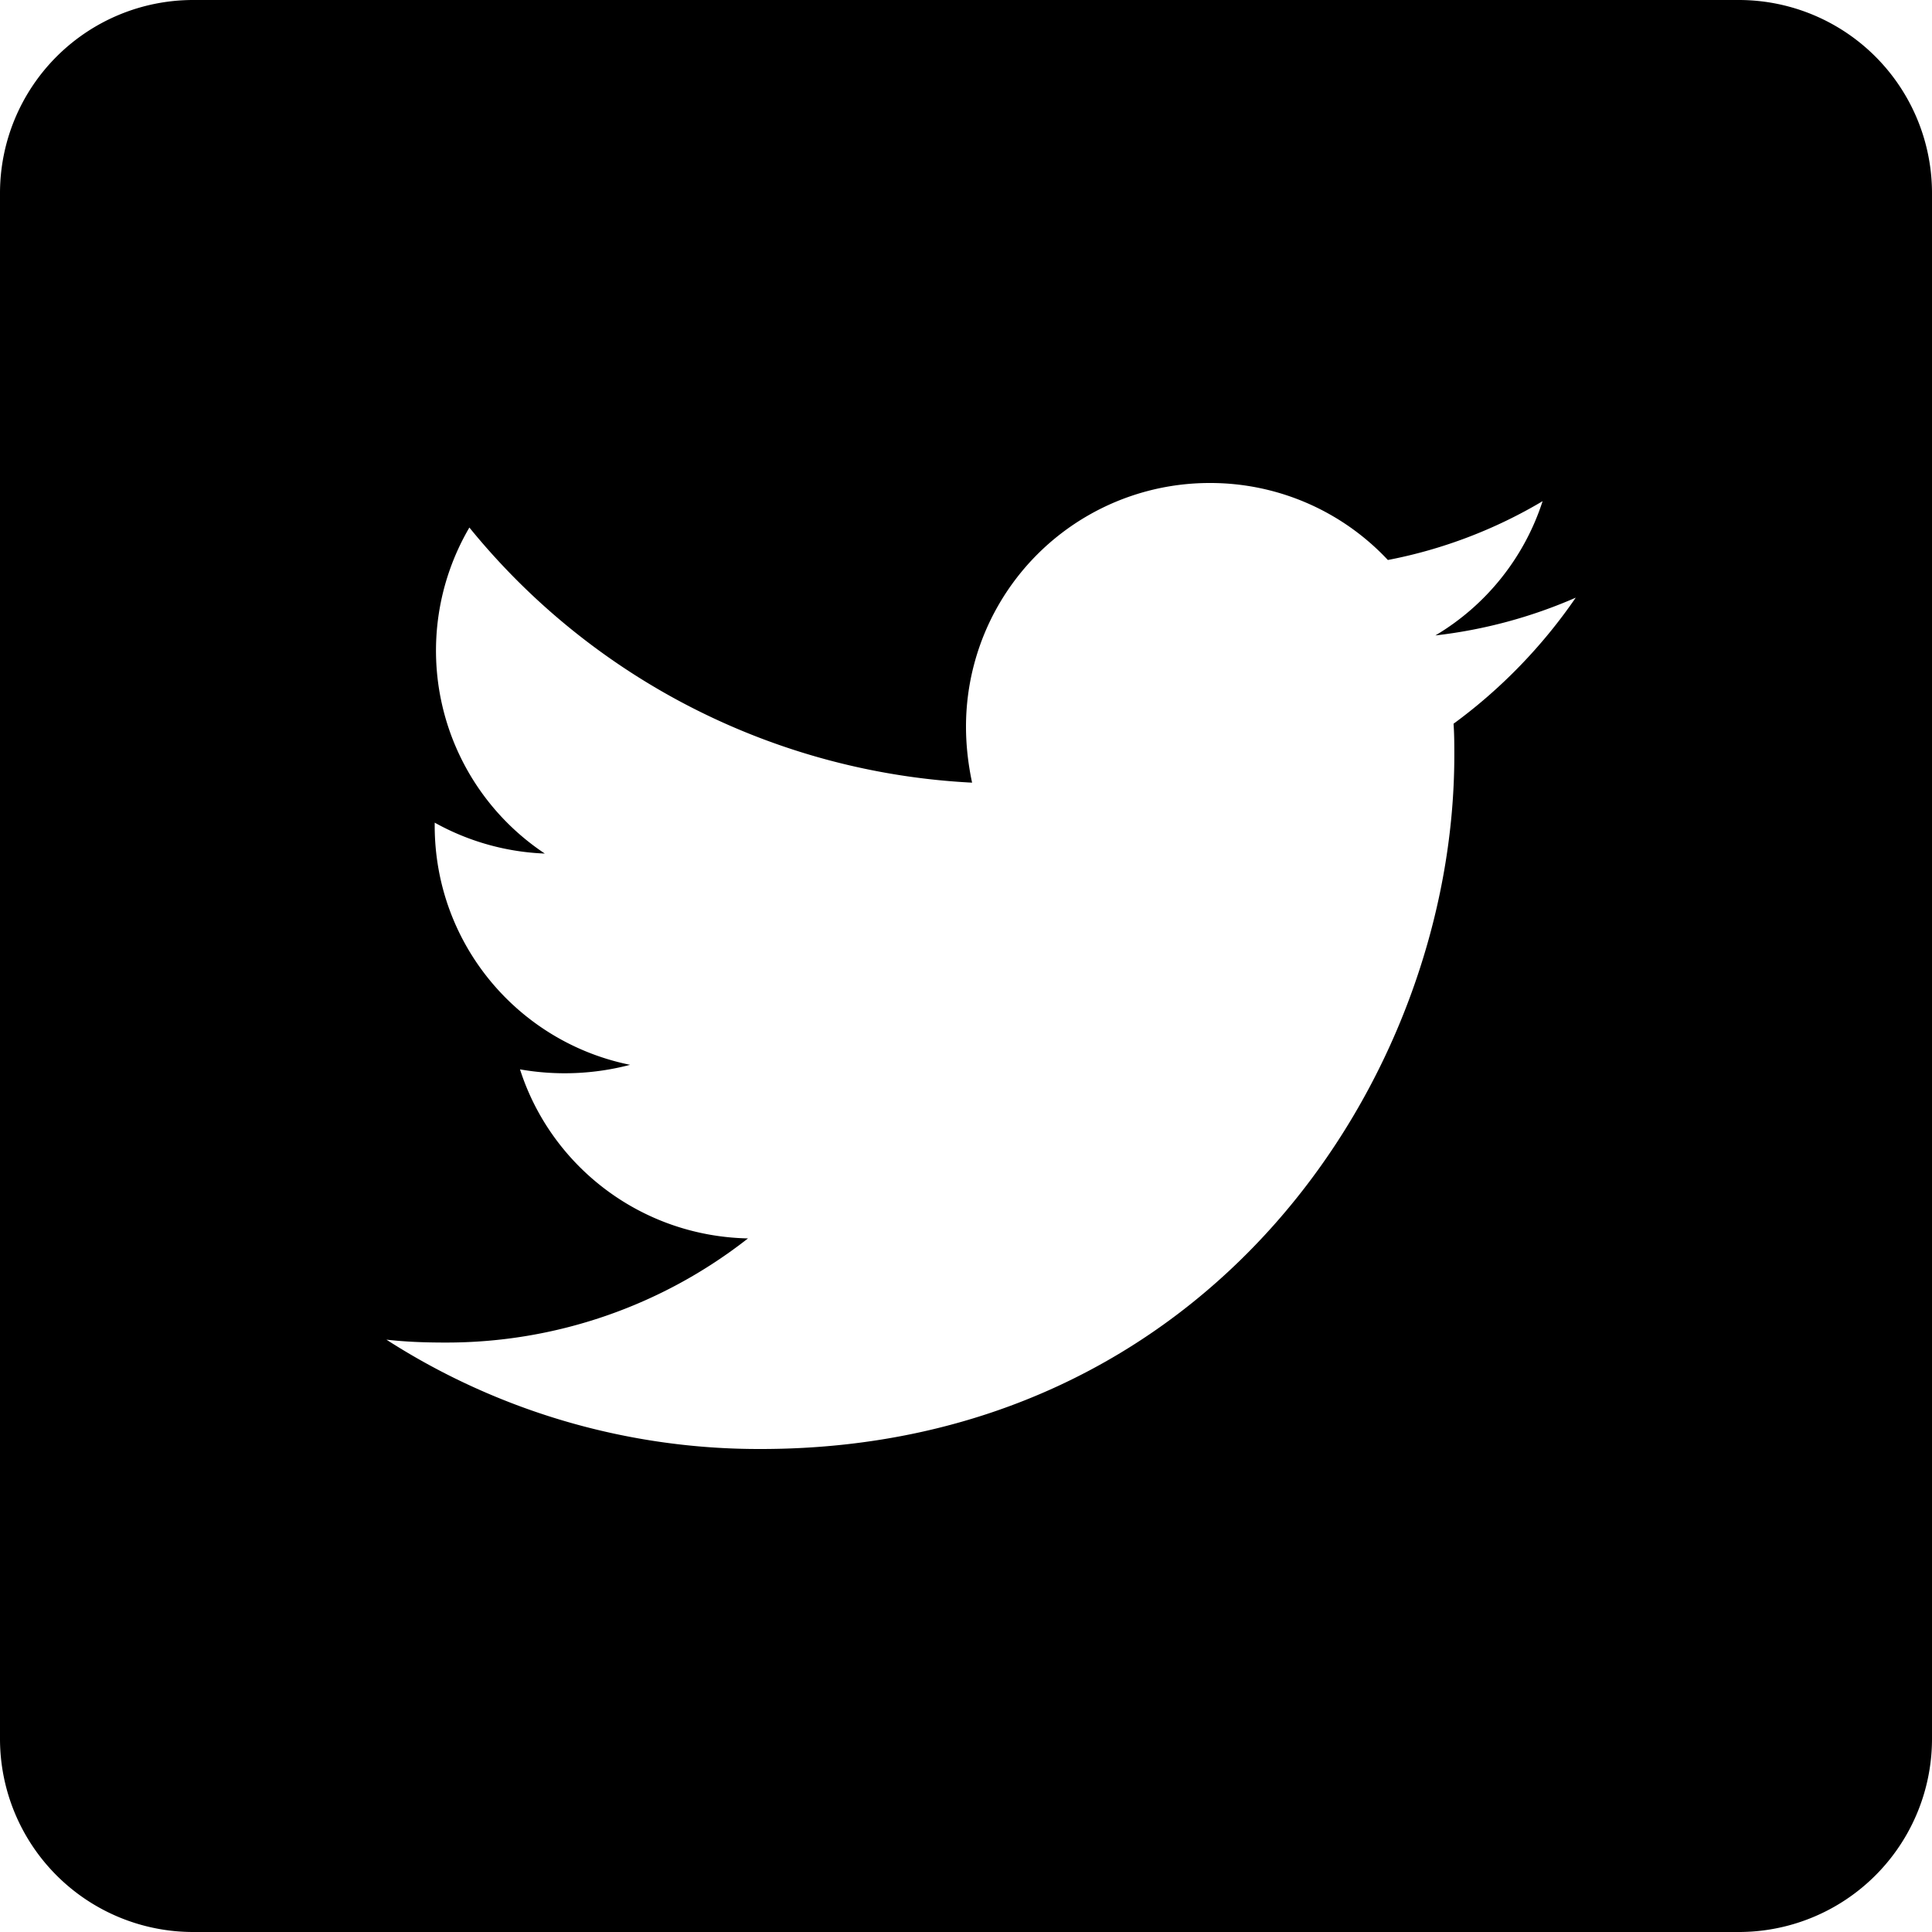
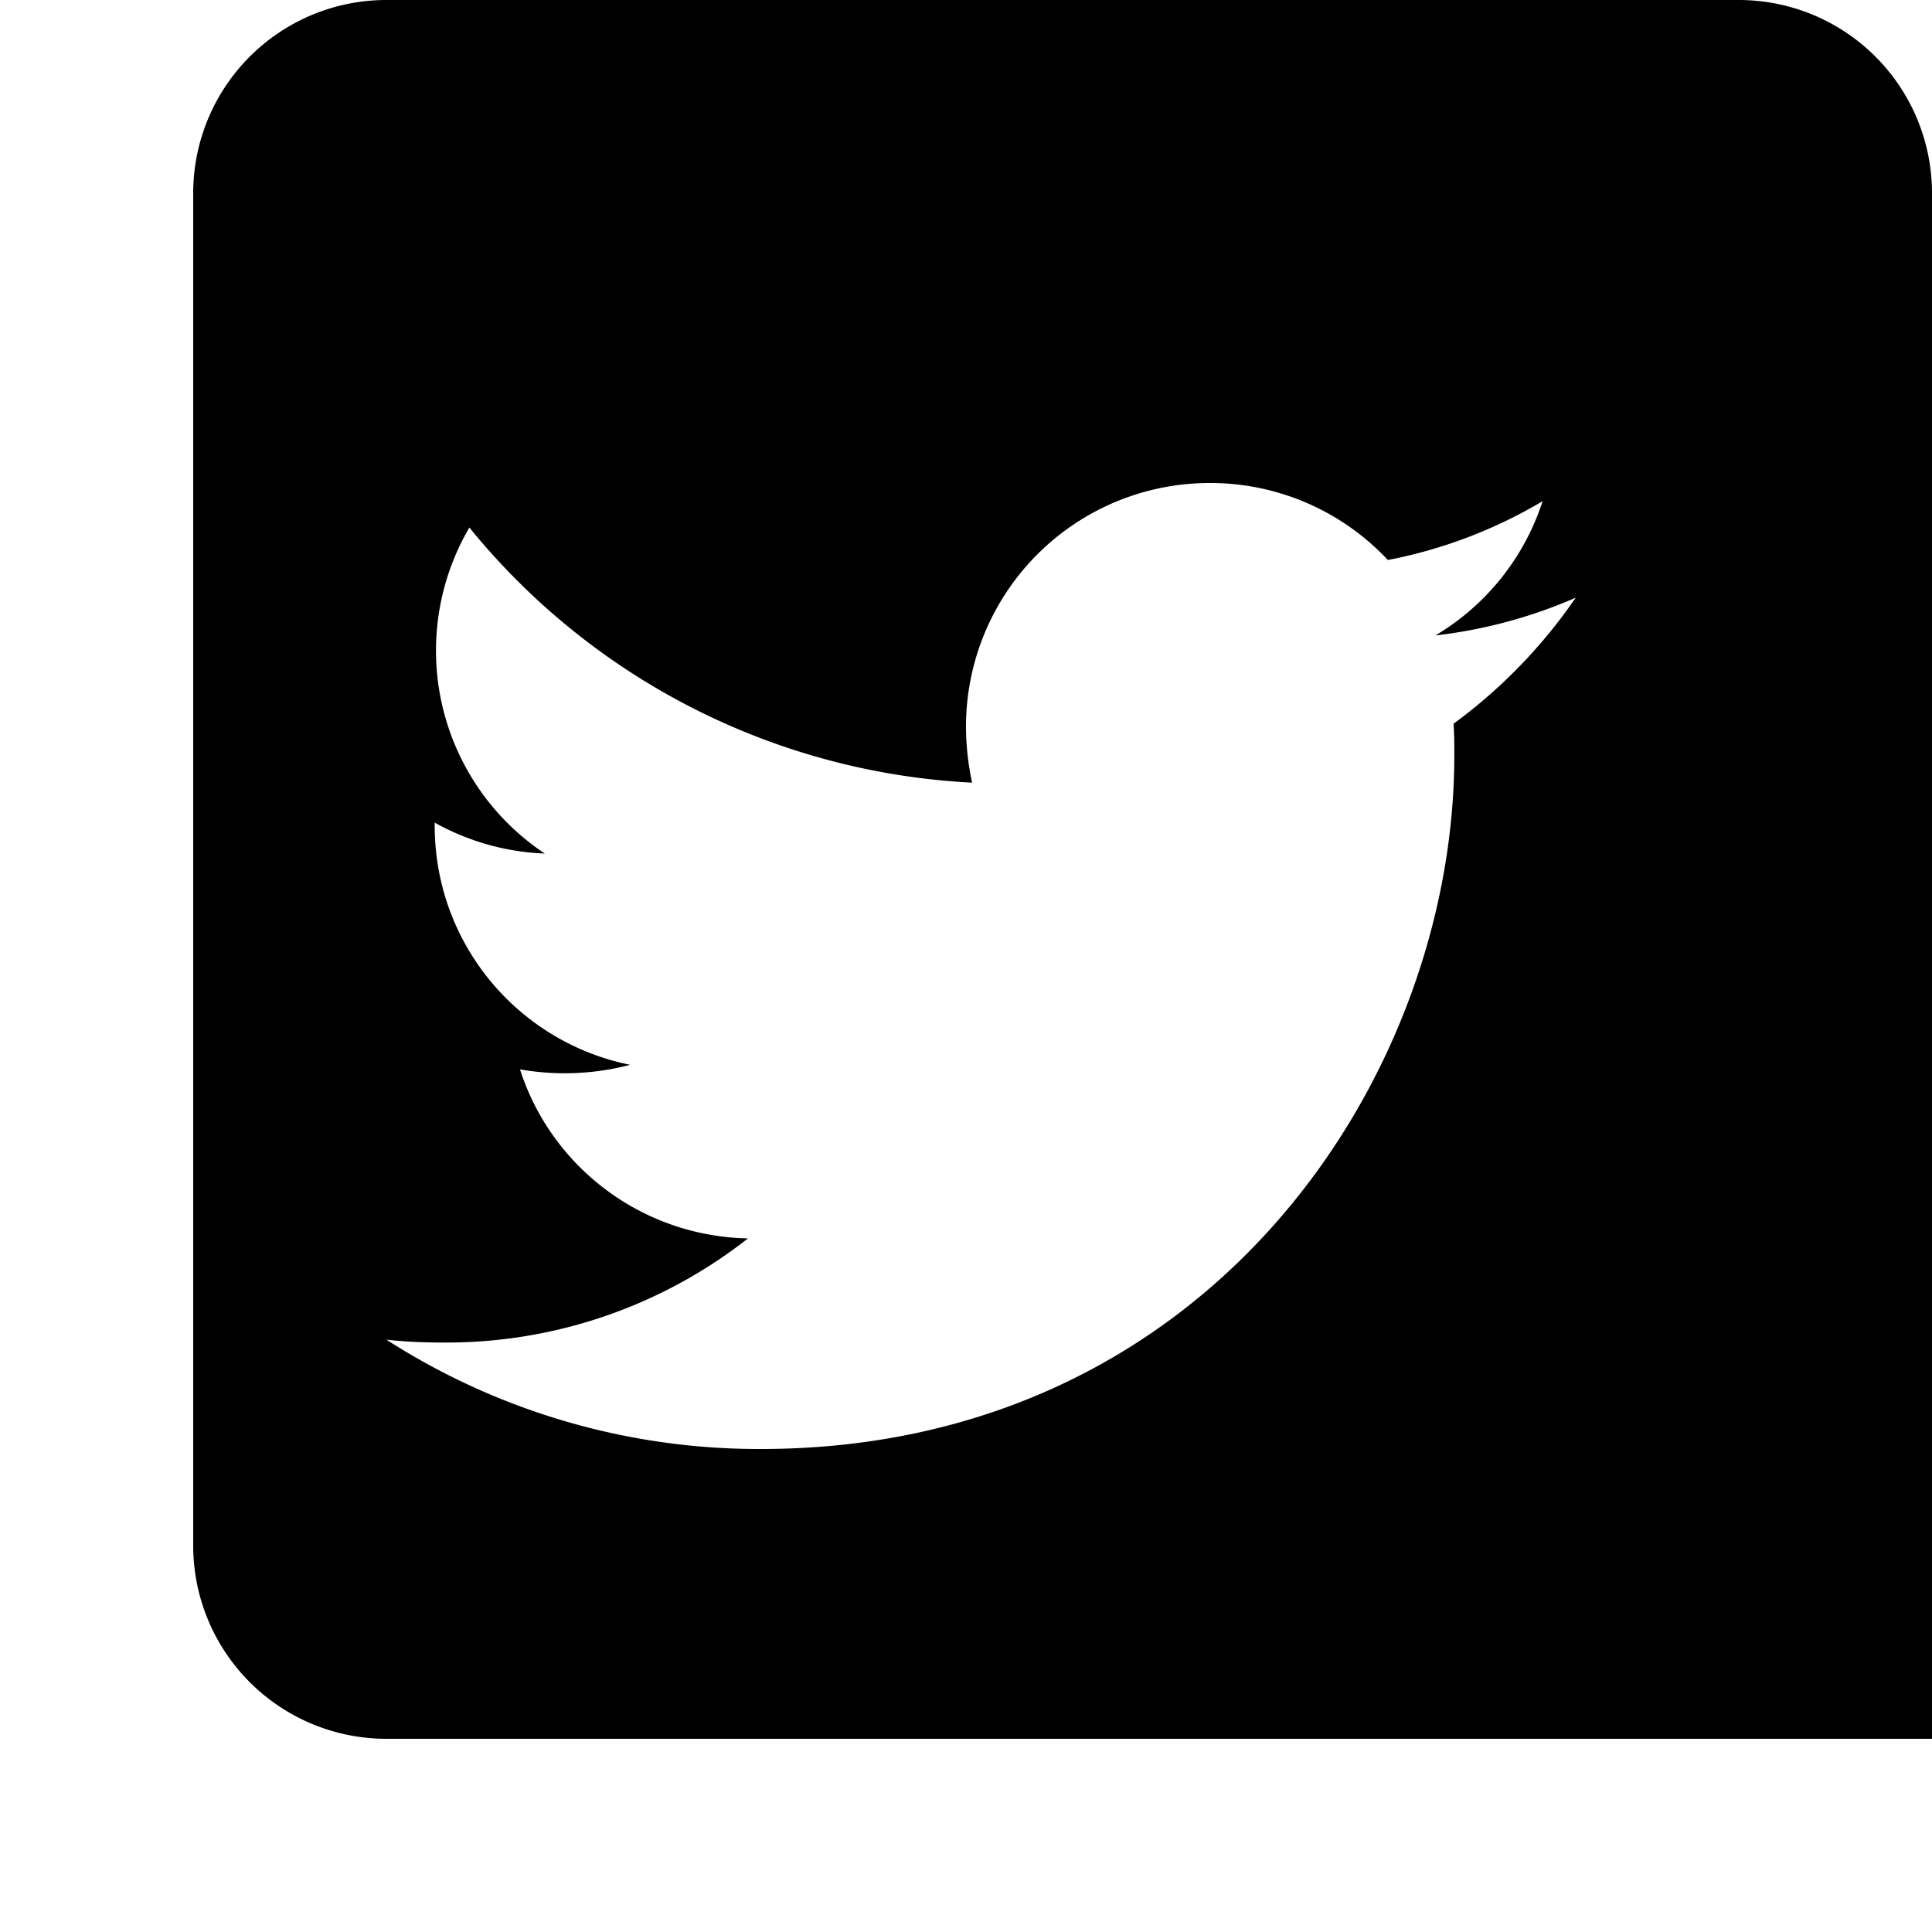
<svg xmlns="http://www.w3.org/2000/svg" width="20" height="20" viewBox="0 0 20 20">
  <defs>
    <filter id="a">
      <feColorMatrix in="SourceGraphic" values="0 0 0 0 0 0 0 0 0 0 0 0 0 0 0 0 0 0 1 0" />
    </filter>
  </defs>
  <g transform="translate(-1137 -22)" filter="url(#a)" fill="none" fill-rule="evenodd">
-     <path d="M1155 22a2 2 0 0 1 2 2v16a2 2 0 0 1-2 2h-16a2 2 0 0 1-2-2V24a2 2 0 0 1 2-2h16zm-5.477 5a2.522 2.522 0 0 0-2.523 2.523c0 .196.023.391.063.579a7.173 7.173 0 0 1-5.204-2.641 2.522 2.522 0 0 0 .781 3.375 2.542 2.542 0 0 1-1.14-.32v.03c0 1.227.867 2.243 2.023 2.477a2.668 2.668 0 0 1-1.14.047c.32 1 1.25 1.727 2.36 1.75a5.054 5.054 0 0 1-3.134 1.078c-.21 0-.406-.007-.609-.03a7.13 7.13 0 0 0 3.875 1.132c4.64 0 7.18-3.844 7.18-7.18 0-.11 0-.218-.008-.328.492-.36.922-.805 1.265-1.305a5.06 5.06 0 0 1-1.453.391 2.517 2.517 0 0 0 1.11-1.39c-.485.289-1.032.5-1.602.609a2.517 2.517 0 0 0-1.844-.797z" fill="#000" />
+     <path d="M1155 22a2 2 0 0 1 2 2v16h-16a2 2 0 0 1-2-2V24a2 2 0 0 1 2-2h16zm-5.477 5a2.522 2.522 0 0 0-2.523 2.523c0 .196.023.391.063.579a7.173 7.173 0 0 1-5.204-2.641 2.522 2.522 0 0 0 .781 3.375 2.542 2.542 0 0 1-1.14-.32v.03c0 1.227.867 2.243 2.023 2.477a2.668 2.668 0 0 1-1.14.047c.32 1 1.25 1.727 2.36 1.75a5.054 5.054 0 0 1-3.134 1.078c-.21 0-.406-.007-.609-.03a7.13 7.13 0 0 0 3.875 1.132c4.64 0 7.18-3.844 7.18-7.18 0-.11 0-.218-.008-.328.492-.36.922-.805 1.265-1.305a5.06 5.06 0 0 1-1.453.391 2.517 2.517 0 0 0 1.11-1.39c-.485.289-1.032.5-1.602.609a2.517 2.517 0 0 0-1.844-.797z" fill="#000" />
  </g>
</svg>